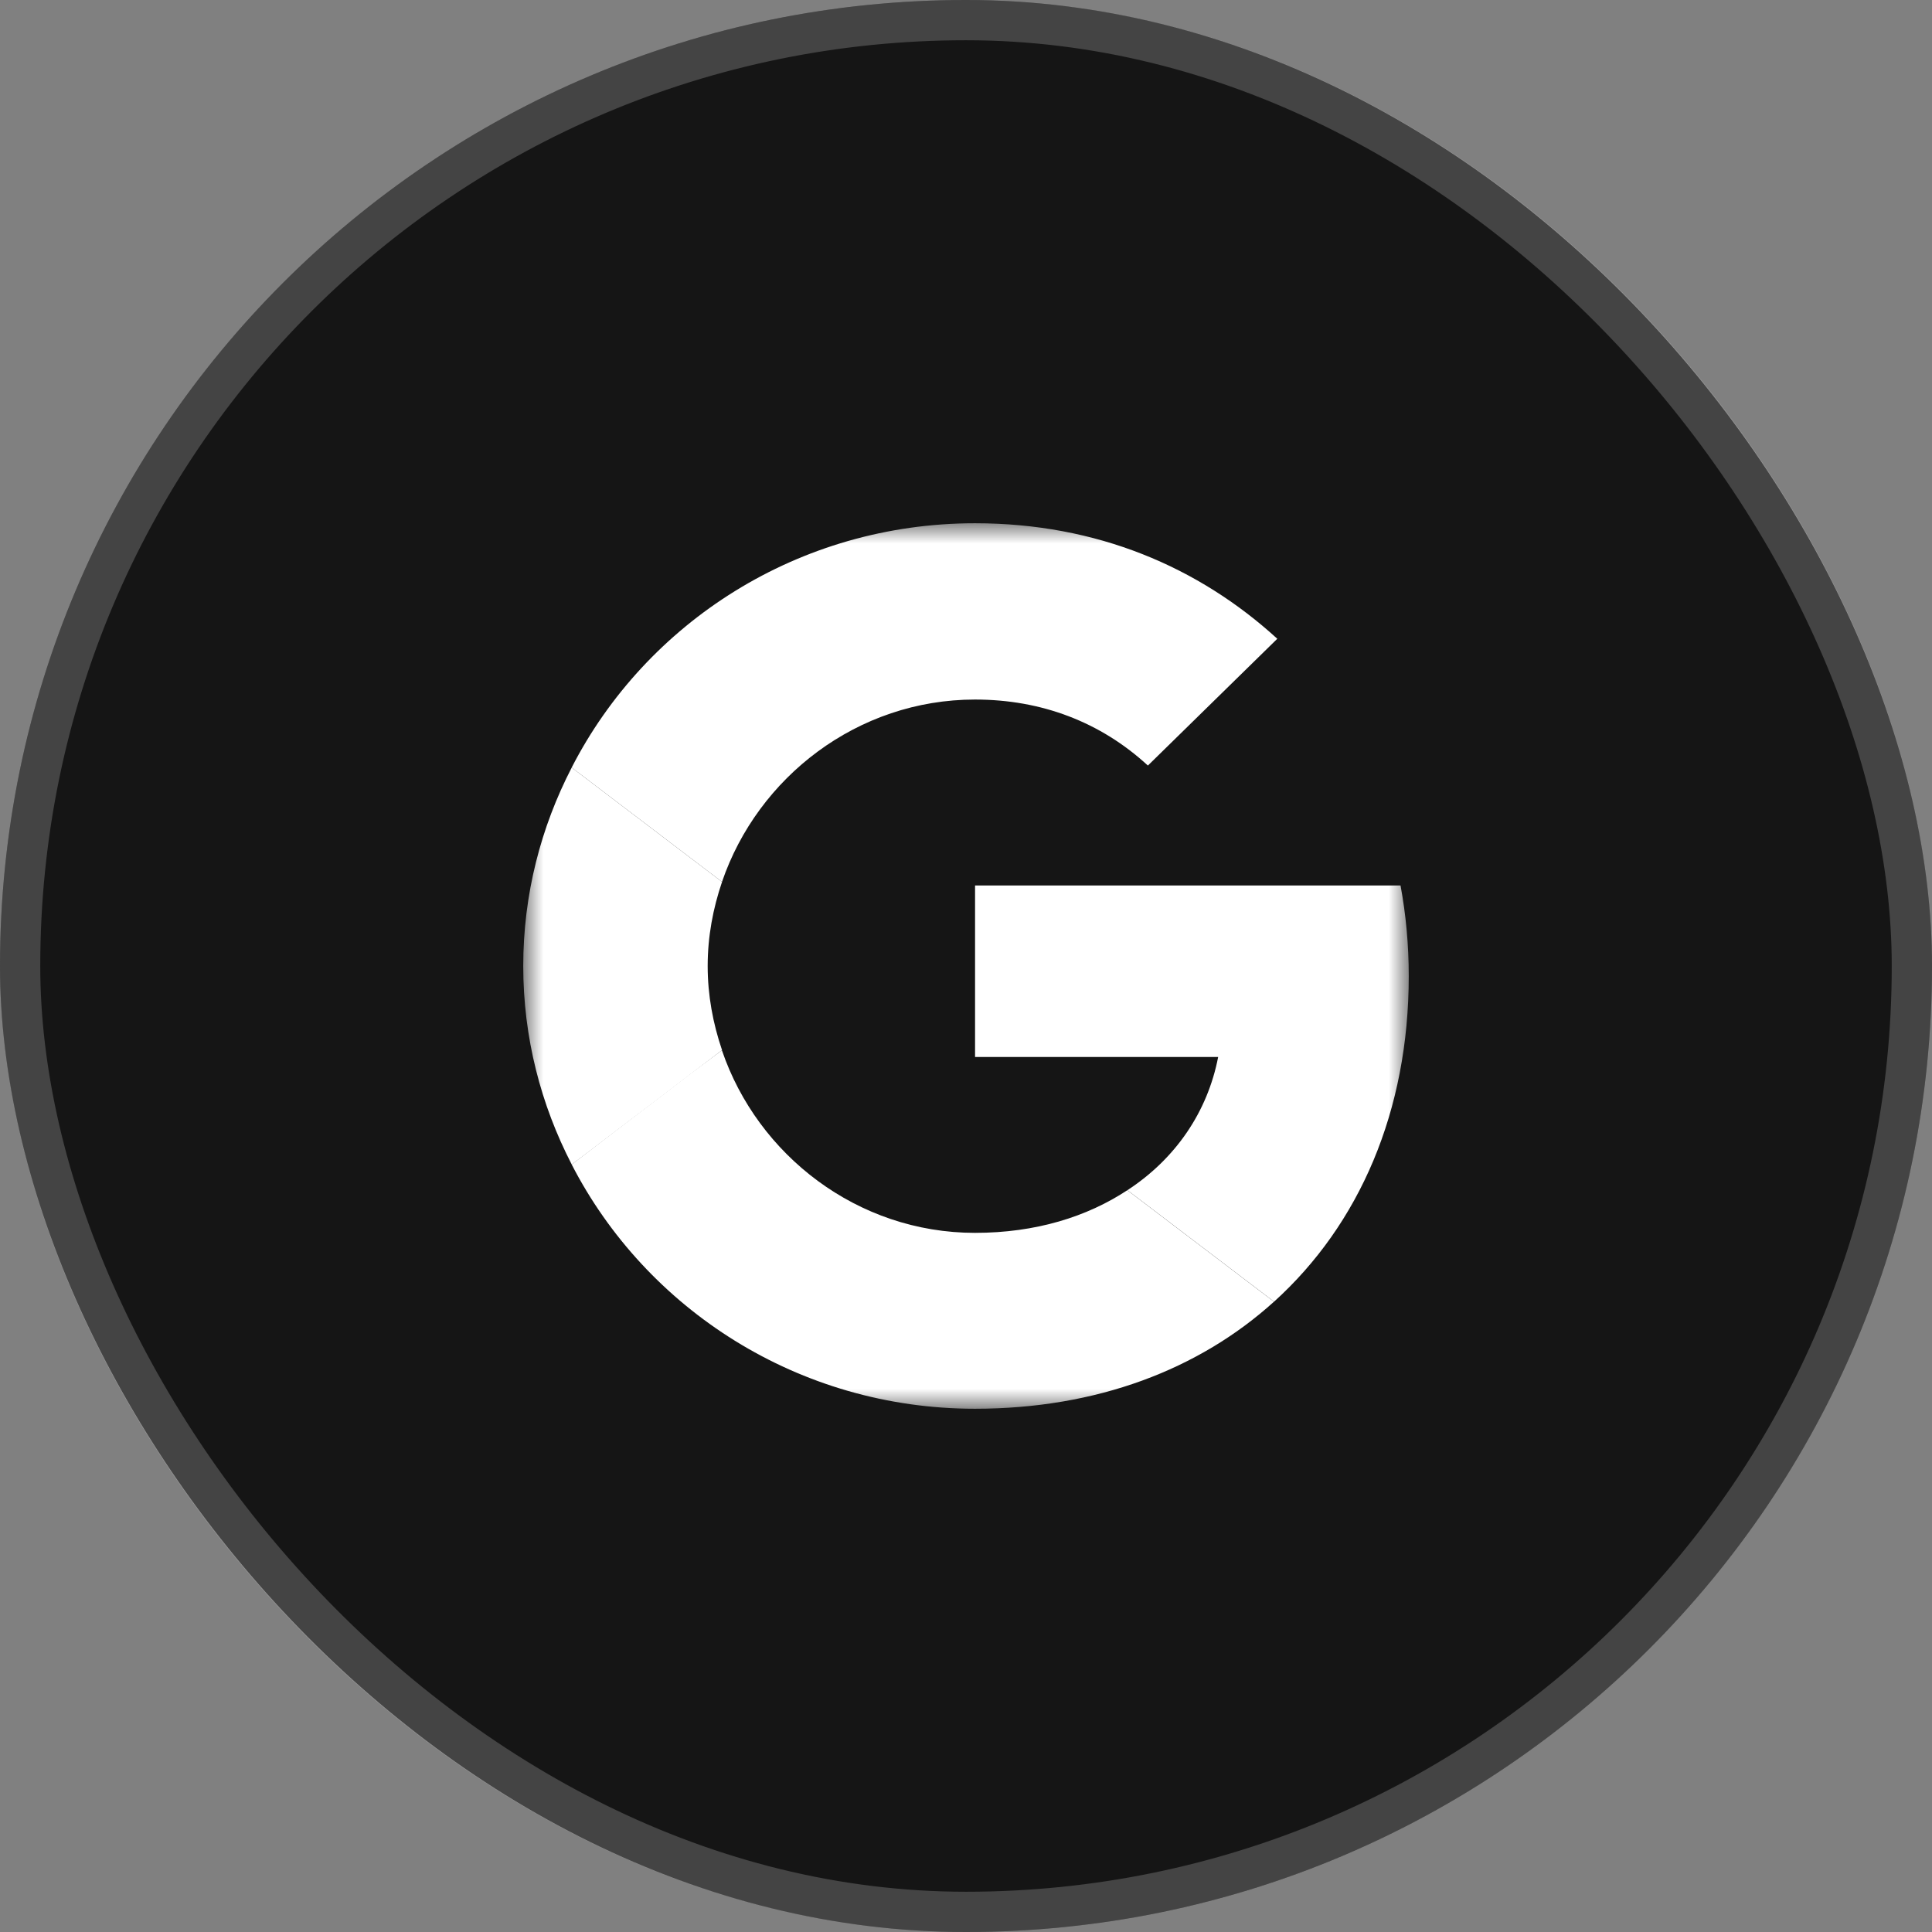
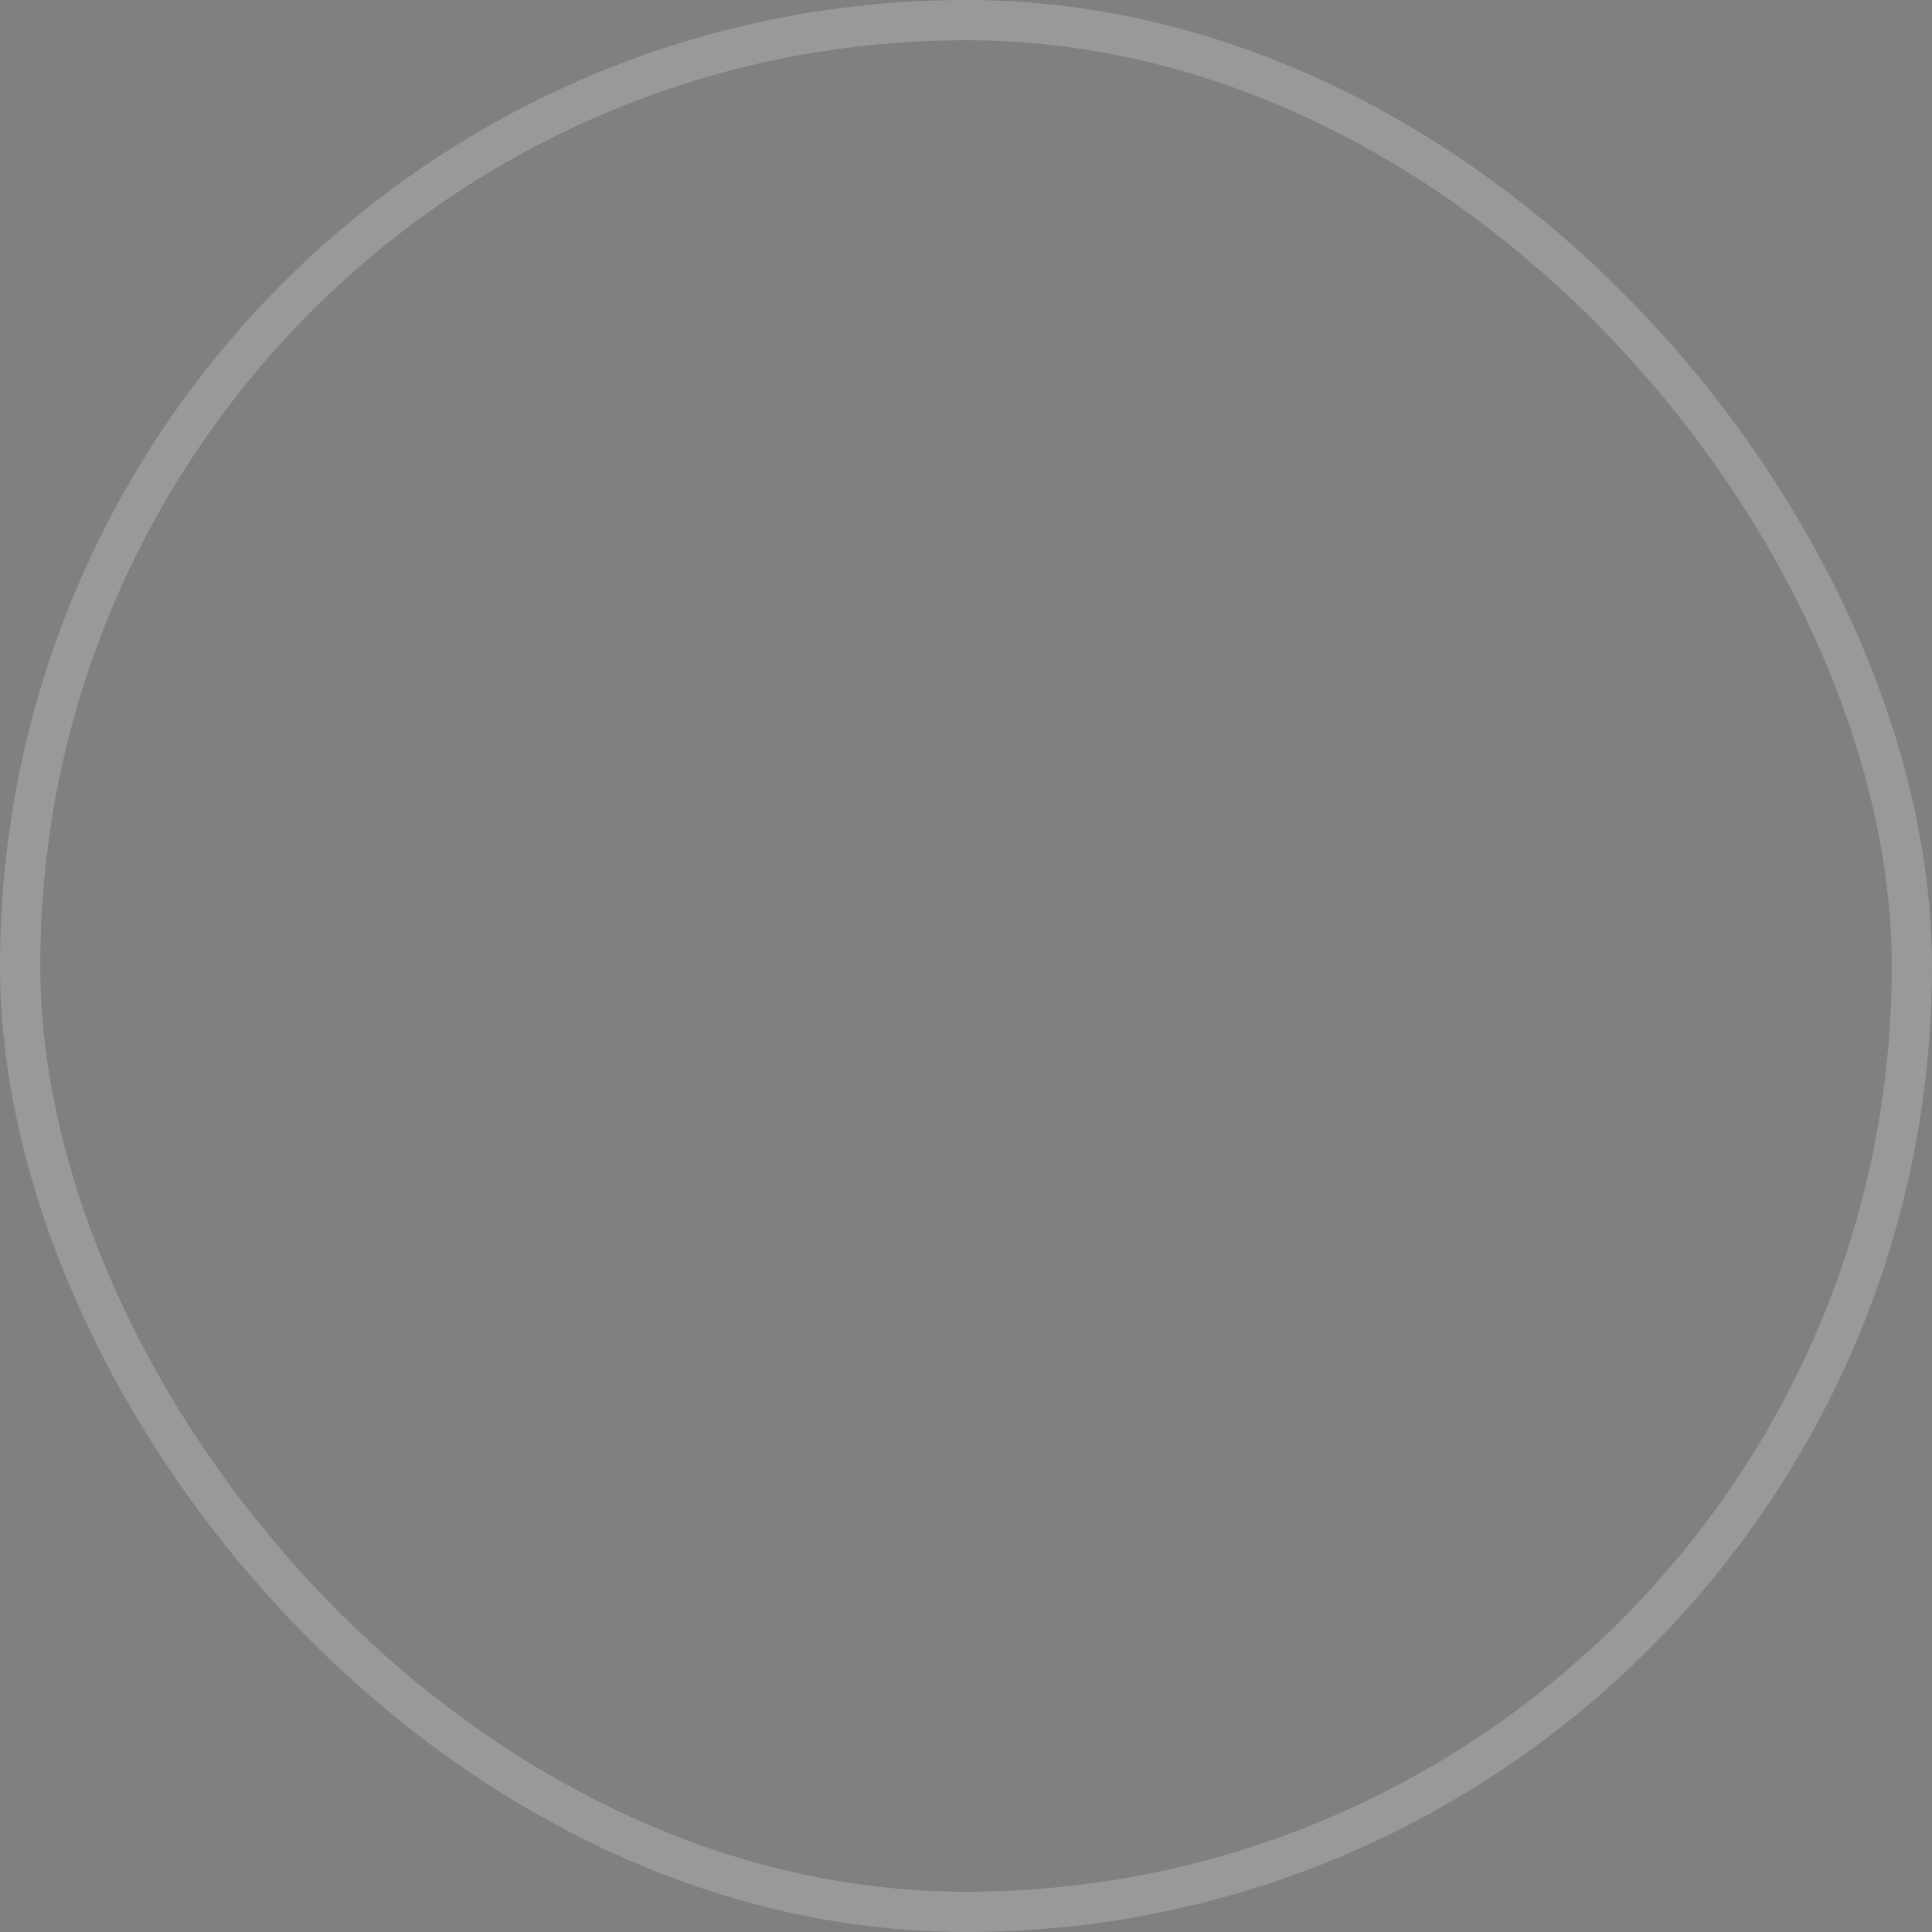
<svg xmlns="http://www.w3.org/2000/svg" width="48" height="48" viewBox="0 0 48 48" fill="none">
  <rect x="0" y="0" width="48" height="48" fill="#808080" stroke="none" />
-   <rect width="48" height="48" rx="24" fill="#151515" />
  <rect x="0.5" y="0.5" width="47" height="47" rx="23.5" stroke="white" stroke-opacity="0.2" />
  <mask id="mask0_395_828" style="mask-type:luminance" maskUnits="userSpaceOnUse" x="13" y="13" width="22" height="22">
-     <path d="M35 13H13V35H35V13Z" fill="white" />
-   </mask>
+     </mask>
  <g mask="url(#mask0_395_828)">
    <path d="M24.225 22V26.26H30.265C30 27.63 29.204 28.79 28.01 29.57L31.653 32.34C33.776 30.42 35 27.6 35 24.25C35 23.47 34.929 22.72 34.796 22L24.225 22Z" fill="white" />
    <path d="M17.933 26.094L17.111 26.71L14.203 28.93C16.05 32.52 19.835 35 24.223 35C27.254 35 29.795 34.02 31.652 32.34L28.009 29.57C27.009 30.23 25.733 30.63 24.223 30.63C21.305 30.63 18.825 28.7 17.938 26.1L17.933 26.094Z" fill="white" />
    <path d="M14.204 19.07C13.439 20.55 13 22.22 13 24C13 25.78 13.439 27.45 14.204 28.93C14.204 28.94 17.939 26.09 17.939 26.09C17.714 25.43 17.582 24.73 17.582 24C17.582 23.27 17.714 22.57 17.939 21.91L14.204 19.07Z" fill="white" />
-     <path d="M24.224 17.38C25.877 17.38 27.346 17.94 28.519 19.02L31.734 15.87C29.785 14.09 27.254 13 24.224 13C19.836 13 16.05 15.47 14.203 19.07L17.938 21.91C18.826 19.31 21.305 17.38 24.224 17.38Z" fill="white" />
  </g>
</svg>